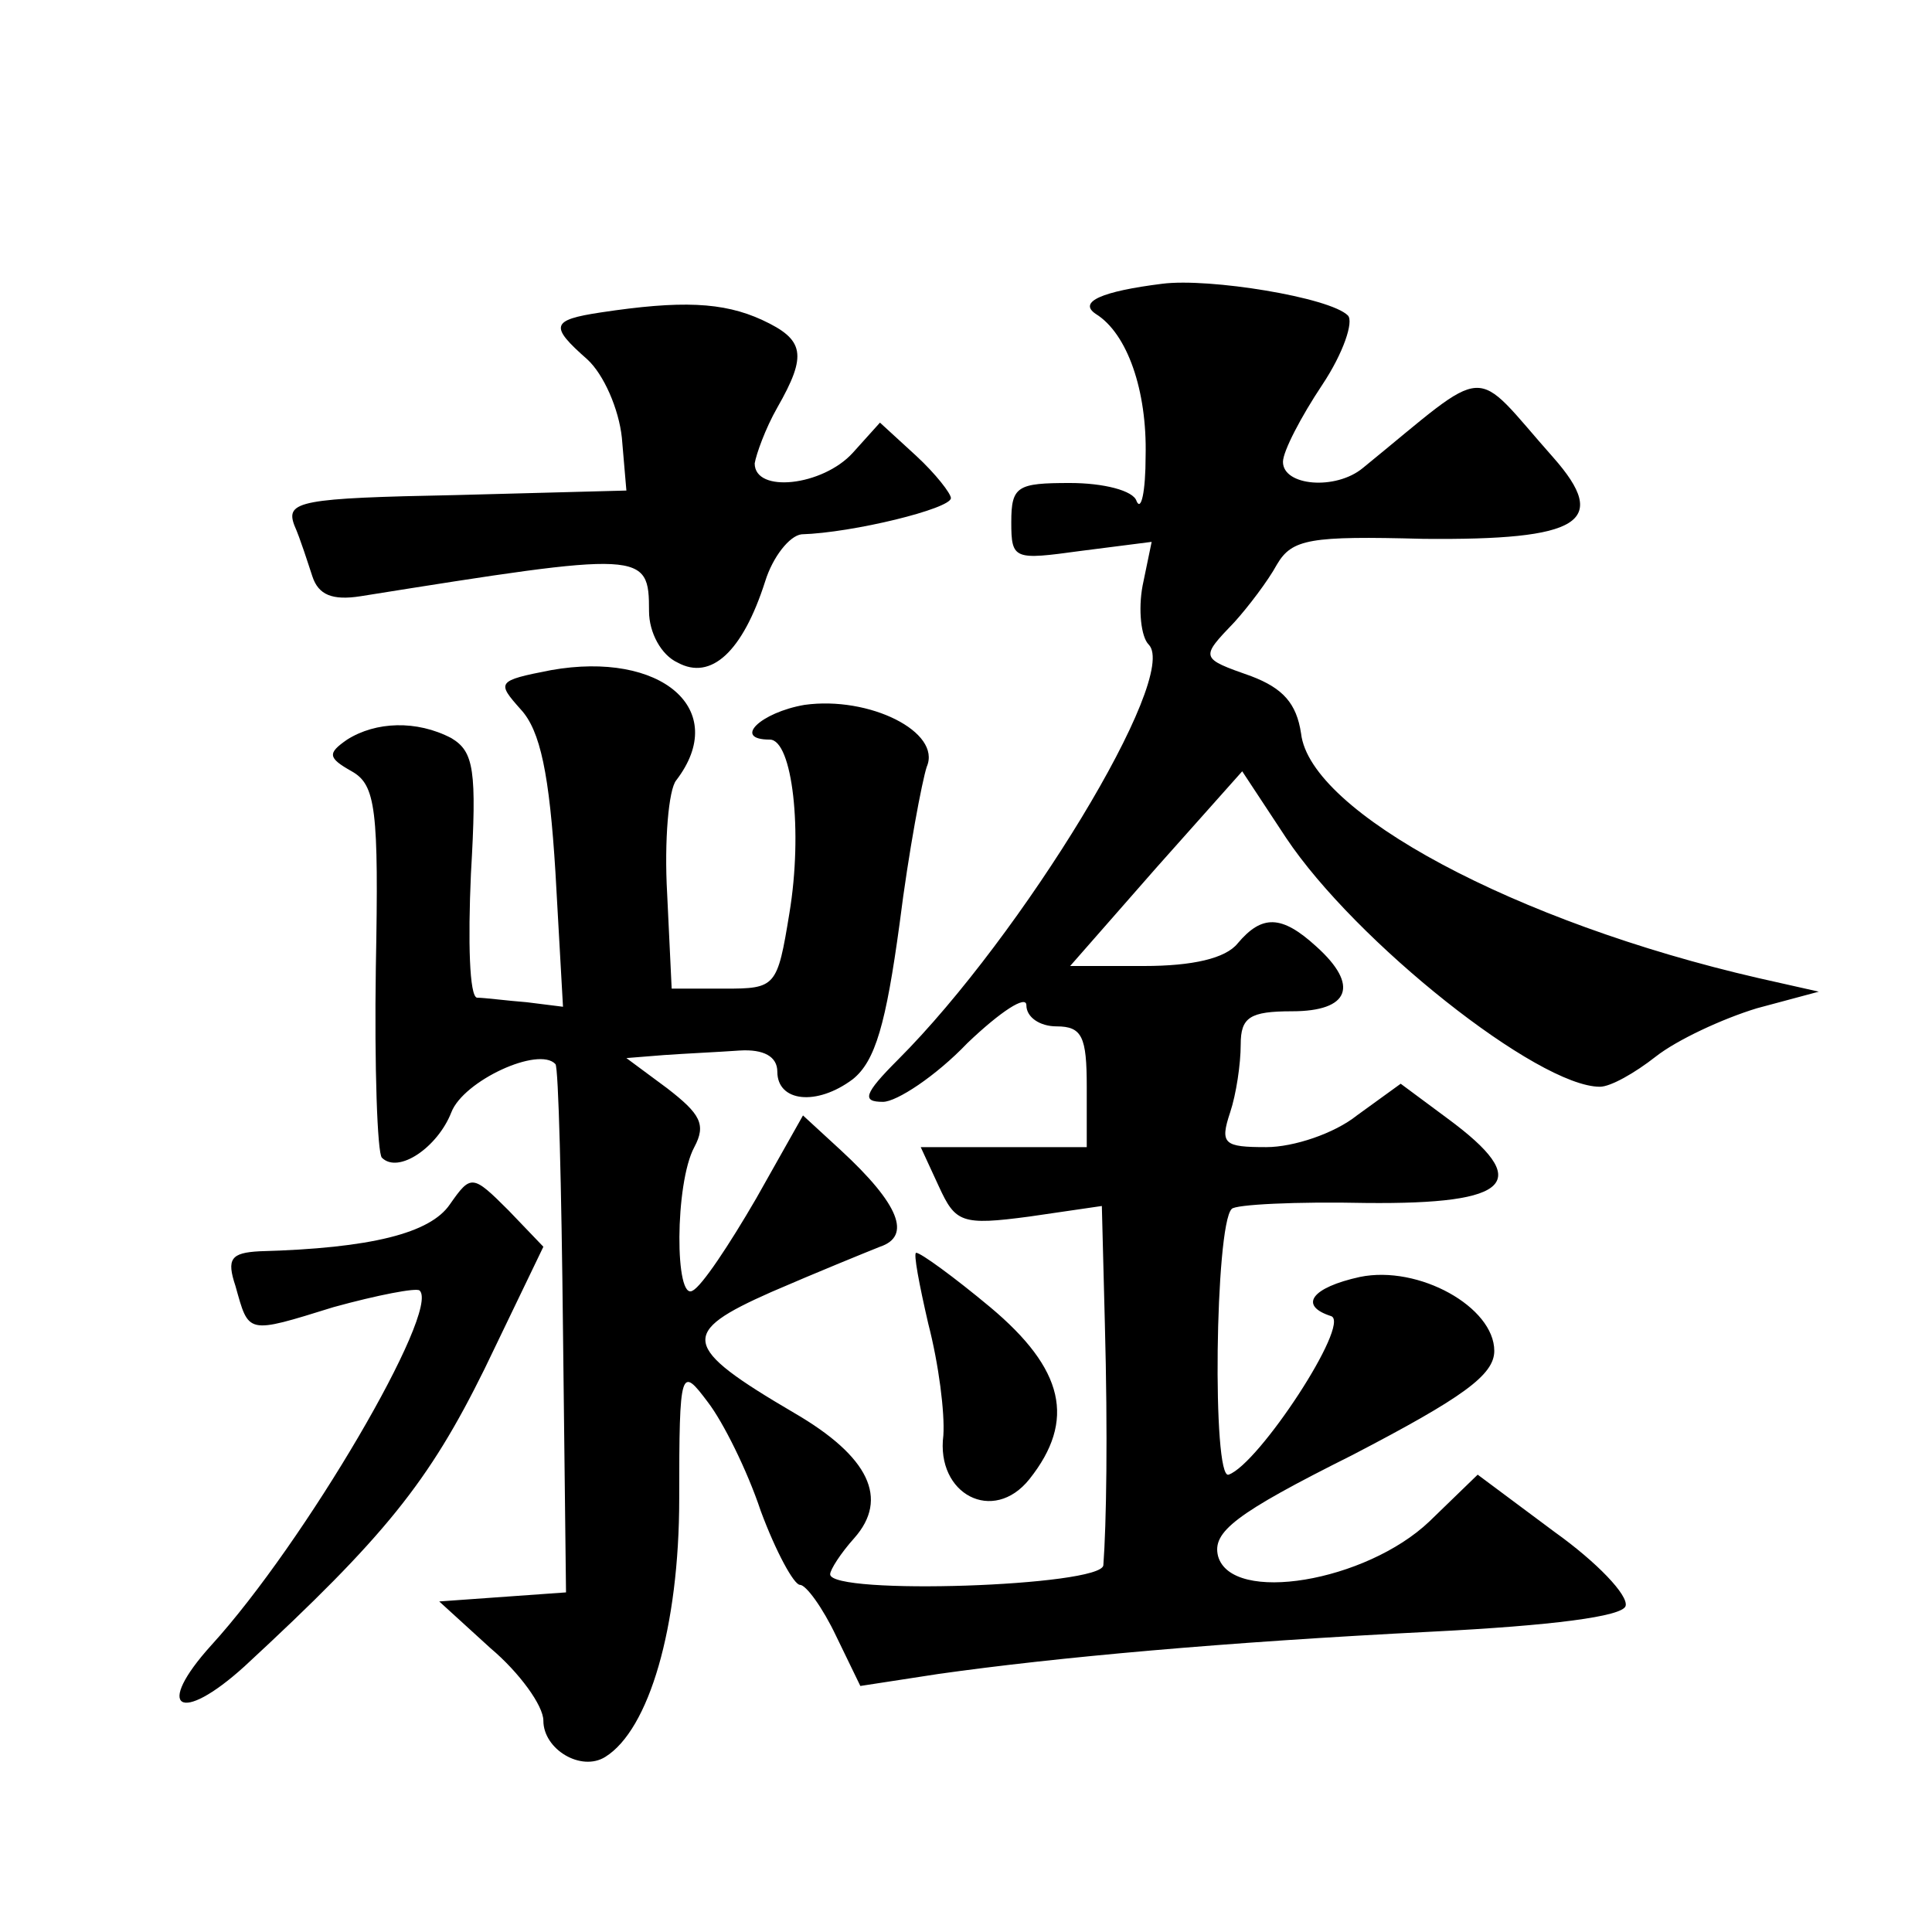
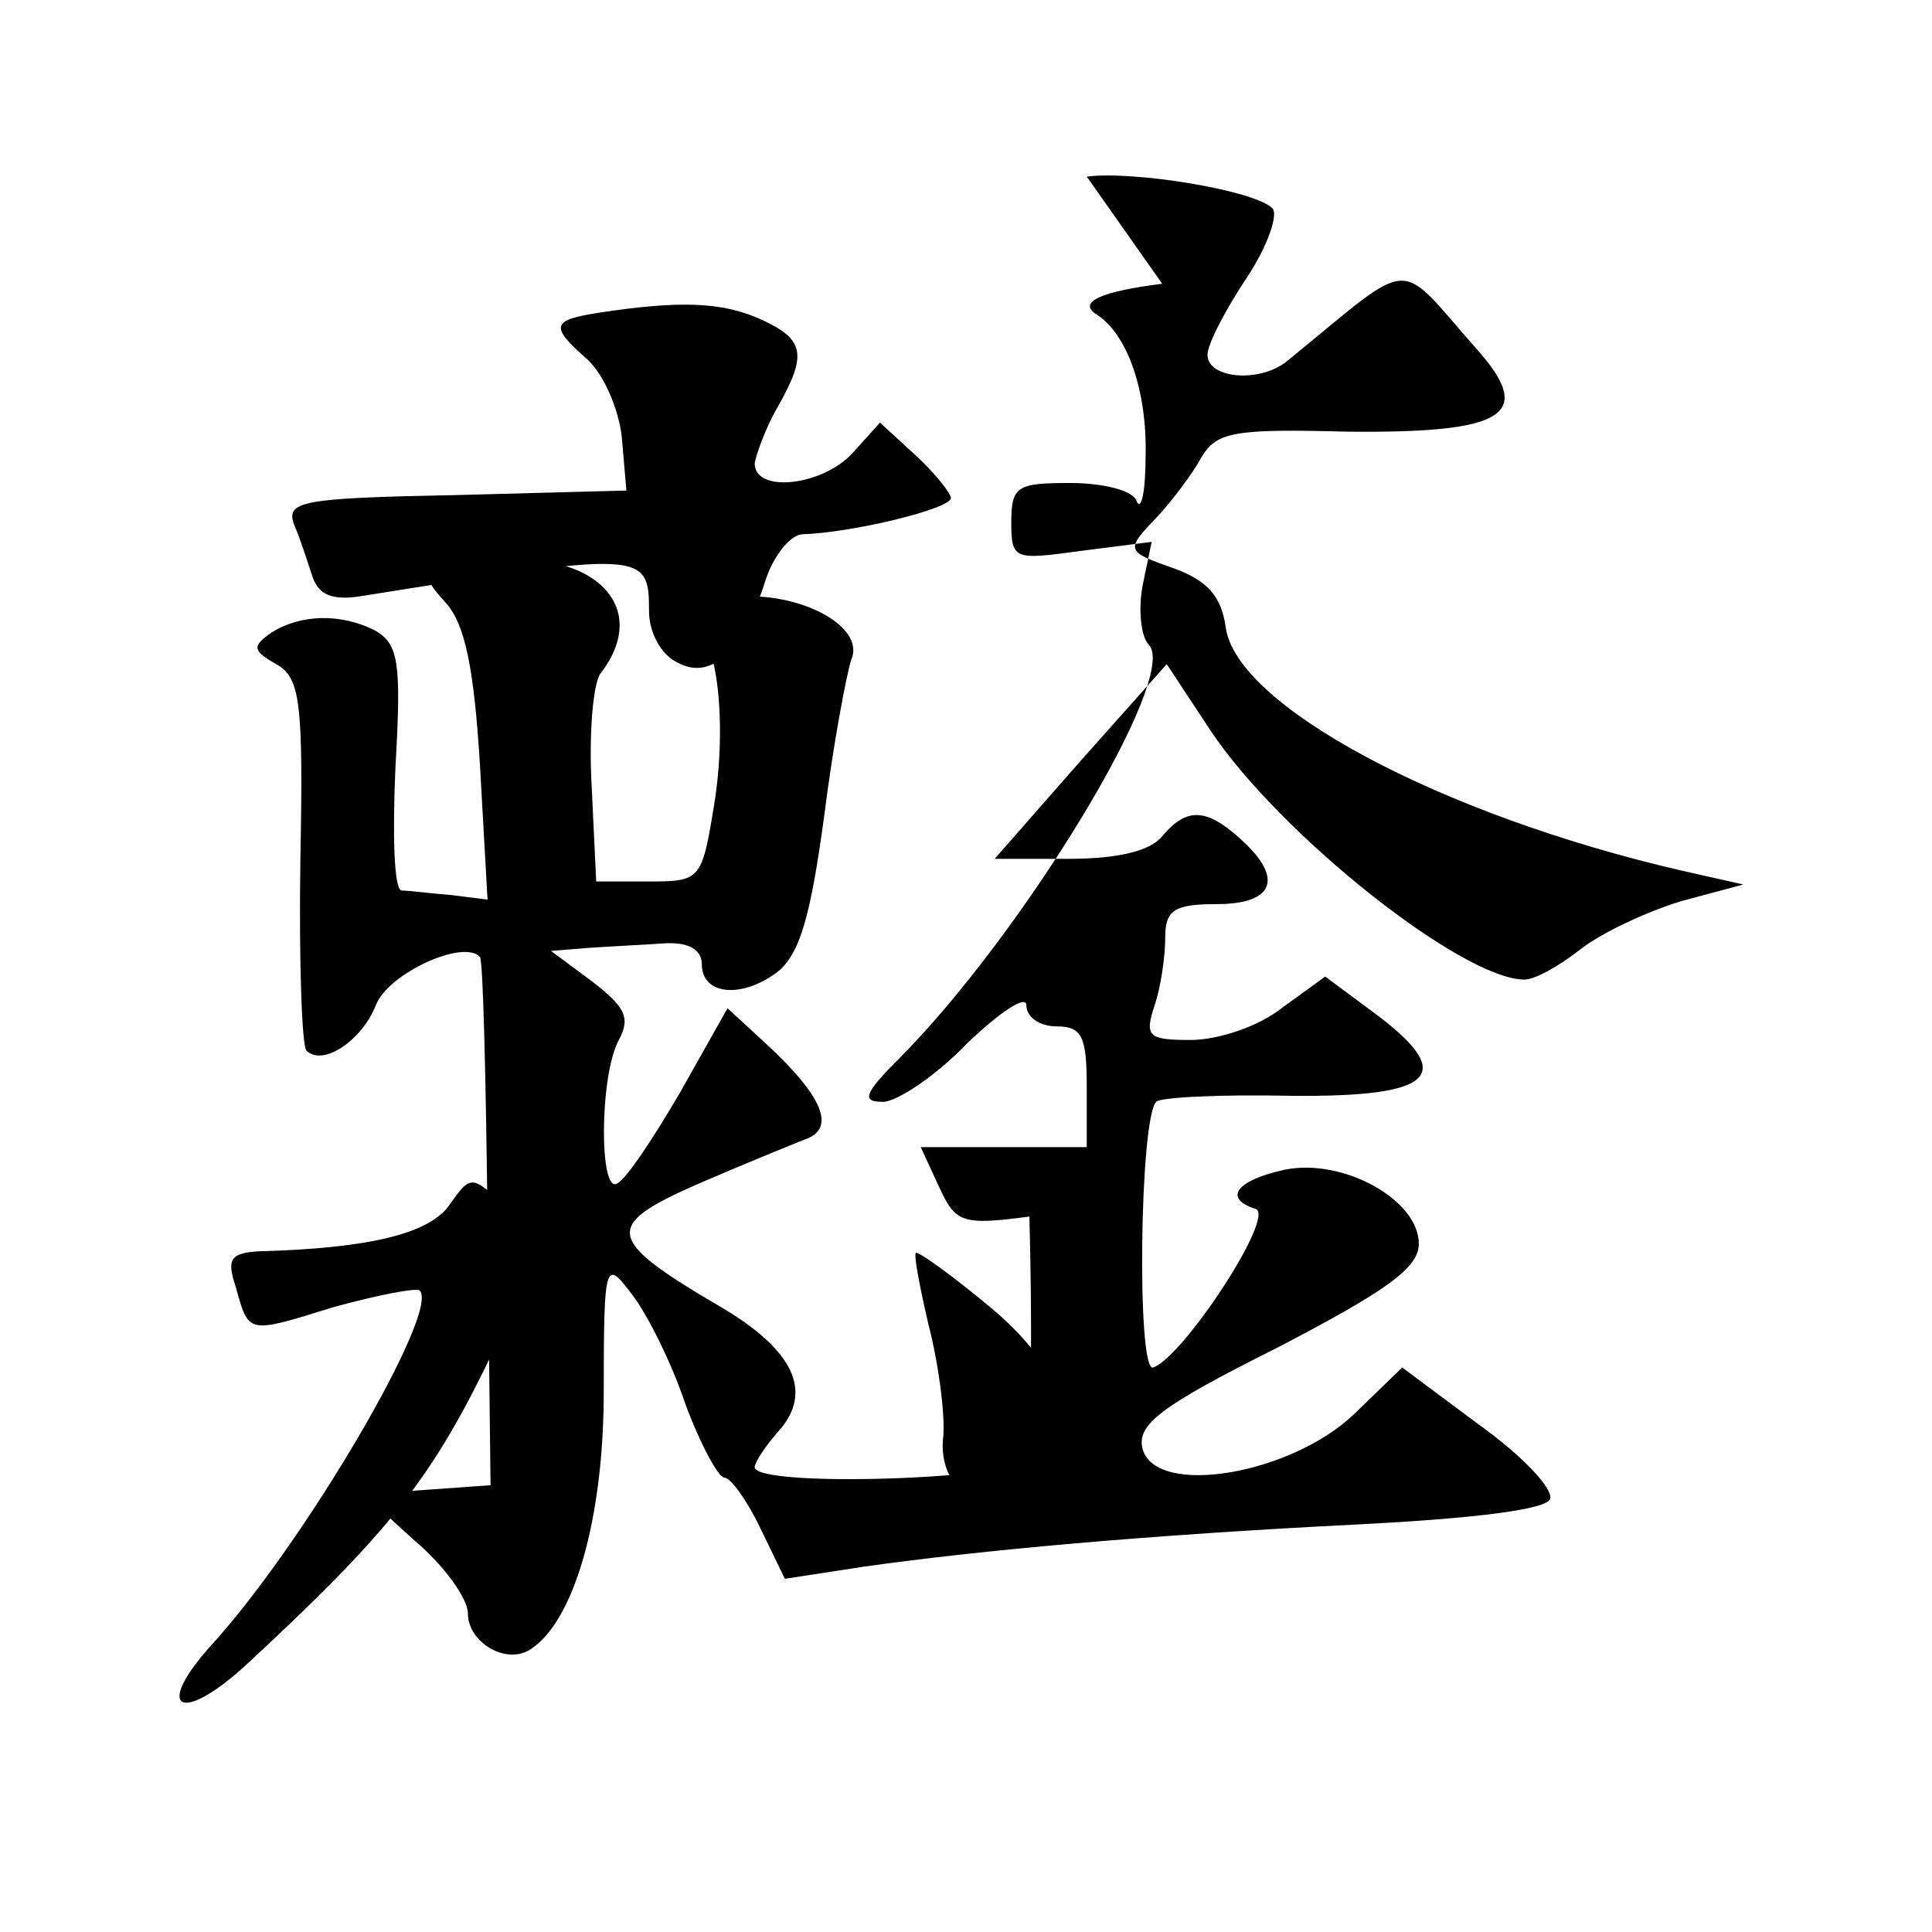
<svg xmlns="http://www.w3.org/2000/svg" version="1.0" width="128pt" height="128pt" viewBox="0 0 128 128" preserveAspectRatio="xMidYMid meet">
  <g transform="translate(0,128) scale(0.1,-0.1)" fill="#0" stroke="none">
-     <path d="M770 1092 c-40 -5 -56 -12 -44 -20 21 -13 34 -51 33 -94 0 -24 -3 -37 -6 -30 -2 7 -22 12 -44 12 -35 0 -39 -2 -39 -26 0 -25 2 -25 46 -19 l47 6 -6 -29 c-3 -16 -1 -34 4 -39 21 -21 -84 -193 -166 -275 -23 -23 -24 -28 -10 -28 9 0 35 17 56 39 22 21 39 32 39 25 0 -8 9 -14 20 -14 17 0 20 -7 20 -40 l0 -40 -55 0 -55 0 12 -26 c11 -24 15 -26 60 -20 l48 7 2 -78 c2 -74 1 -133 -1 -160 -1 -14 -181 -20 -181 -6 0 3 7 14 16 24 23 26 10 54 -40 83 -75 44 -76 53 -15 80 30 13 62 26 72 30 21 7 13 28 -26 64 l-25 23 -31 -55 c-18 -31 -36 -58 -42 -61 -12 -8 -12 71 1 95 8 15 4 22 -18 39 l-27 20 25 2 c14 1 36 2 50 3 16 1 25 -4 25 -14 0 -20 26 -23 50 -5 15 12 22 37 31 103 6 48 15 95 18 104 10 23 -38 47 -81 41 -29 -5 -48 -23 -23 -23 15 0 22 -61 13 -115 -8 -49 -9 -50 -43 -50 l-35 0 -3 63 c-2 35 1 69 6 75 36 47 -10 86 -83 73 -36 -7 -36 -8 -20 -26 13 -14 19 -43 23 -108 l5 -89 -24 3 c-13 1 -28 3 -33 3 -5 1 -6 37 -4 82 4 69 2 81 -13 90 -23 12 -50 11 -69 -1 -13 -9 -13 -12 3 -21 16 -9 18 -25 16 -130 -1 -66 1 -123 4 -126 11 -11 37 7 46 30 8 21 58 44 69 32 2 -2 4 -81 5 -177 l2 -173 -42 -3 -42 -3 34 -31 c19 -16 35 -38 35 -48 0 -19 25 -34 41 -24 29 18 49 86 49 171 0 87 1 88 19 64 10 -13 26 -45 35 -72 10 -27 22 -49 26 -49 4 0 15 -15 24 -34 l16 -33 52 8 c78 11 188 21 327 28 79 4 126 10 128 17 2 7 -19 29 -47 49 l-51 38 -32 -31 c-42 -40 -131 -55 -140 -23 -4 16 11 28 89 67 73 38 94 53 94 69 0 29 -50 57 -89 49 -32 -7 -41 -19 -19 -26 13 -5 -48 -98 -68 -105 -11 -4 -9 165 2 176 2 3 43 5 89 4 97 -1 111 14 54 56 l-31 23 -29 -21 c-15 -12 -42 -21 -60 -21 -28 0 -31 2 -24 23 4 12 7 32 7 45 0 18 6 22 34 22 38 0 45 17 16 43 -23 21 -36 21 -52 2 -8 -10 -30 -15 -62 -15 l-49 0 57 65 57 64 29 -44 c46 -69 167 -165 208 -165 7 0 23 9 37 20 14 11 44 25 67 32 l41 11 -40 9 c-161 37 -297 110 -303 162 -3 20 -12 30 -33 38 -34 12 -34 12 -11 36 9 10 22 27 28 38 10 17 22 19 97 17 104 -1 124 11 86 54 -55 62 -40 63 -126 -7 -18 -15 -53 -12 -53 4 0 7 12 30 26 51 14 21 21 42 17 46 -12 12 -92 25 -123 21z M398 1073 c-33 -5 -34 -9 -9 -31 11 -10 21 -33 23 -52 l3 -35 -113 -3 c-103 -2 -113 -4 -107 -20 4 -9 9 -25 12 -34 4 -12 13 -16 32 -13 188 30 191 30 191 -10 0 -14 8 -29 19 -34 22 -12 43 7 58 54 5 16 16 30 24 31 34 1 99 17 99 24 0 3 -10 16 -23 28 l-24 22 -18 -20 c-20 -22 -65 -27 -65 -7 1 6 7 23 15 37 20 35 18 45 -10 58 -26 12 -54 13 -107 5z M298 482 c-13 -19 -52 -29 -126 -31 -19 -1 -22 -5 -16 -23 9 -32 7 -32 65 -14 29 8 55 13 57 11 14 -13 -76 -167 -138 -235 -38 -42 -21 -53 22 -14 93 86 122 122 159 197 l39 81 -23 24 c-24 24 -25 24 -39 4z M615 403 c7 -27 11 -59 10 -74 -5 -39 33 -59 57 -29 31 39 23 73 -26 114 -24 20 -46 36 -49 36 -2 0 2 -21 8 -47z" />
+     <path d="M770 1092 c-40 -5 -56 -12 -44 -20 21 -13 34 -51 33 -94 0 -24 -3 -37 -6 -30 -2 7 -22 12 -44 12 -35 0 -39 -2 -39 -26 0 -25 2 -25 46 -19 l47 6 -6 -29 c-3 -16 -1 -34 4 -39 21 -21 -84 -193 -166 -275 -23 -23 -24 -28 -10 -28 9 0 35 17 56 39 22 21 39 32 39 25 0 -8 9 -14 20 -14 17 0 20 -7 20 -40 l0 -40 -55 0 -55 0 12 -26 c11 -24 15 -26 60 -20 c2 -74 1 -133 -1 -160 -1 -14 -181 -20 -181 -6 0 3 7 14 16 24 23 26 10 54 -40 83 -75 44 -76 53 -15 80 30 13 62 26 72 30 21 7 13 28 -26 64 l-25 23 -31 -55 c-18 -31 -36 -58 -42 -61 -12 -8 -12 71 1 95 8 15 4 22 -18 39 l-27 20 25 2 c14 1 36 2 50 3 16 1 25 -4 25 -14 0 -20 26 -23 50 -5 15 12 22 37 31 103 6 48 15 95 18 104 10 23 -38 47 -81 41 -29 -5 -48 -23 -23 -23 15 0 22 -61 13 -115 -8 -49 -9 -50 -43 -50 l-35 0 -3 63 c-2 35 1 69 6 75 36 47 -10 86 -83 73 -36 -7 -36 -8 -20 -26 13 -14 19 -43 23 -108 l5 -89 -24 3 c-13 1 -28 3 -33 3 -5 1 -6 37 -4 82 4 69 2 81 -13 90 -23 12 -50 11 -69 -1 -13 -9 -13 -12 3 -21 16 -9 18 -25 16 -130 -1 -66 1 -123 4 -126 11 -11 37 7 46 30 8 21 58 44 69 32 2 -2 4 -81 5 -177 l2 -173 -42 -3 -42 -3 34 -31 c19 -16 35 -38 35 -48 0 -19 25 -34 41 -24 29 18 49 86 49 171 0 87 1 88 19 64 10 -13 26 -45 35 -72 10 -27 22 -49 26 -49 4 0 15 -15 24 -34 l16 -33 52 8 c78 11 188 21 327 28 79 4 126 10 128 17 2 7 -19 29 -47 49 l-51 38 -32 -31 c-42 -40 -131 -55 -140 -23 -4 16 11 28 89 67 73 38 94 53 94 69 0 29 -50 57 -89 49 -32 -7 -41 -19 -19 -26 13 -5 -48 -98 -68 -105 -11 -4 -9 165 2 176 2 3 43 5 89 4 97 -1 111 14 54 56 l-31 23 -29 -21 c-15 -12 -42 -21 -60 -21 -28 0 -31 2 -24 23 4 12 7 32 7 45 0 18 6 22 34 22 38 0 45 17 16 43 -23 21 -36 21 -52 2 -8 -10 -30 -15 -62 -15 l-49 0 57 65 57 64 29 -44 c46 -69 167 -165 208 -165 7 0 23 9 37 20 14 11 44 25 67 32 l41 11 -40 9 c-161 37 -297 110 -303 162 -3 20 -12 30 -33 38 -34 12 -34 12 -11 36 9 10 22 27 28 38 10 17 22 19 97 17 104 -1 124 11 86 54 -55 62 -40 63 -126 -7 -18 -15 -53 -12 -53 4 0 7 12 30 26 51 14 21 21 42 17 46 -12 12 -92 25 -123 21z M398 1073 c-33 -5 -34 -9 -9 -31 11 -10 21 -33 23 -52 l3 -35 -113 -3 c-103 -2 -113 -4 -107 -20 4 -9 9 -25 12 -34 4 -12 13 -16 32 -13 188 30 191 30 191 -10 0 -14 8 -29 19 -34 22 -12 43 7 58 54 5 16 16 30 24 31 34 1 99 17 99 24 0 3 -10 16 -23 28 l-24 22 -18 -20 c-20 -22 -65 -27 -65 -7 1 6 7 23 15 37 20 35 18 45 -10 58 -26 12 -54 13 -107 5z M298 482 c-13 -19 -52 -29 -126 -31 -19 -1 -22 -5 -16 -23 9 -32 7 -32 65 -14 29 8 55 13 57 11 14 -13 -76 -167 -138 -235 -38 -42 -21 -53 22 -14 93 86 122 122 159 197 l39 81 -23 24 c-24 24 -25 24 -39 4z M615 403 c7 -27 11 -59 10 -74 -5 -39 33 -59 57 -29 31 39 23 73 -26 114 -24 20 -46 36 -49 36 -2 0 2 -21 8 -47z" />
  </g>
</svg>